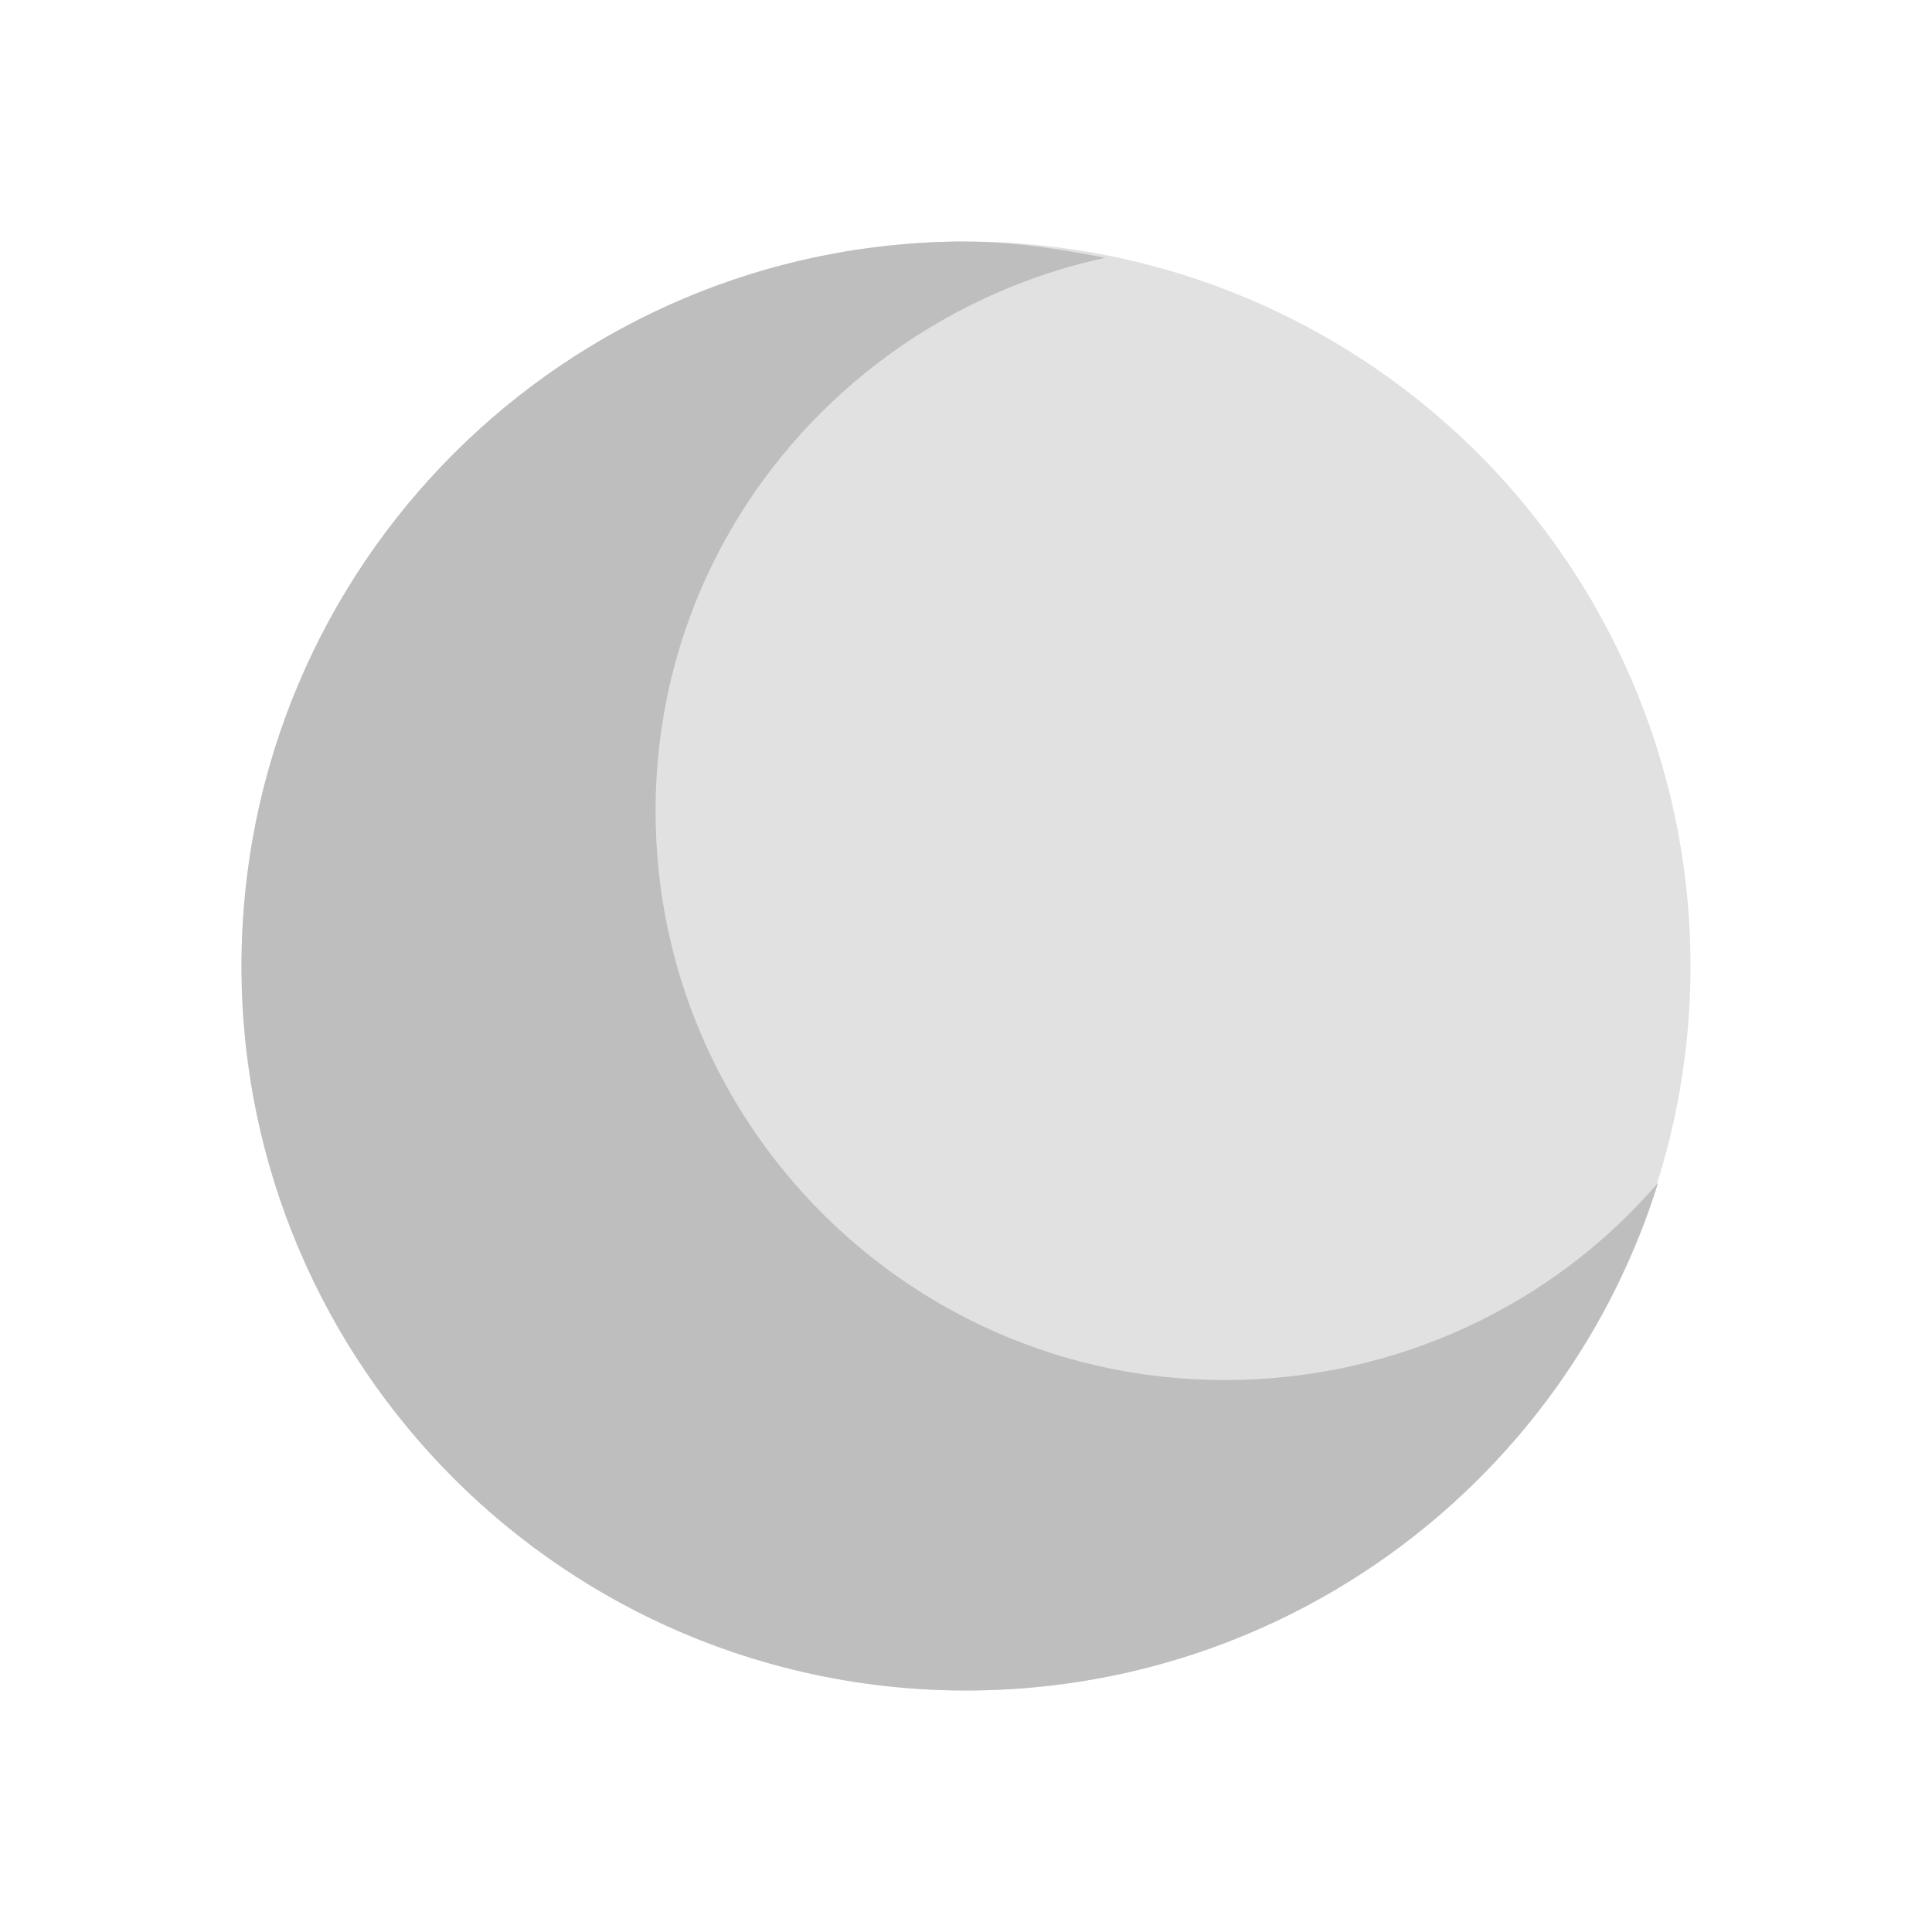
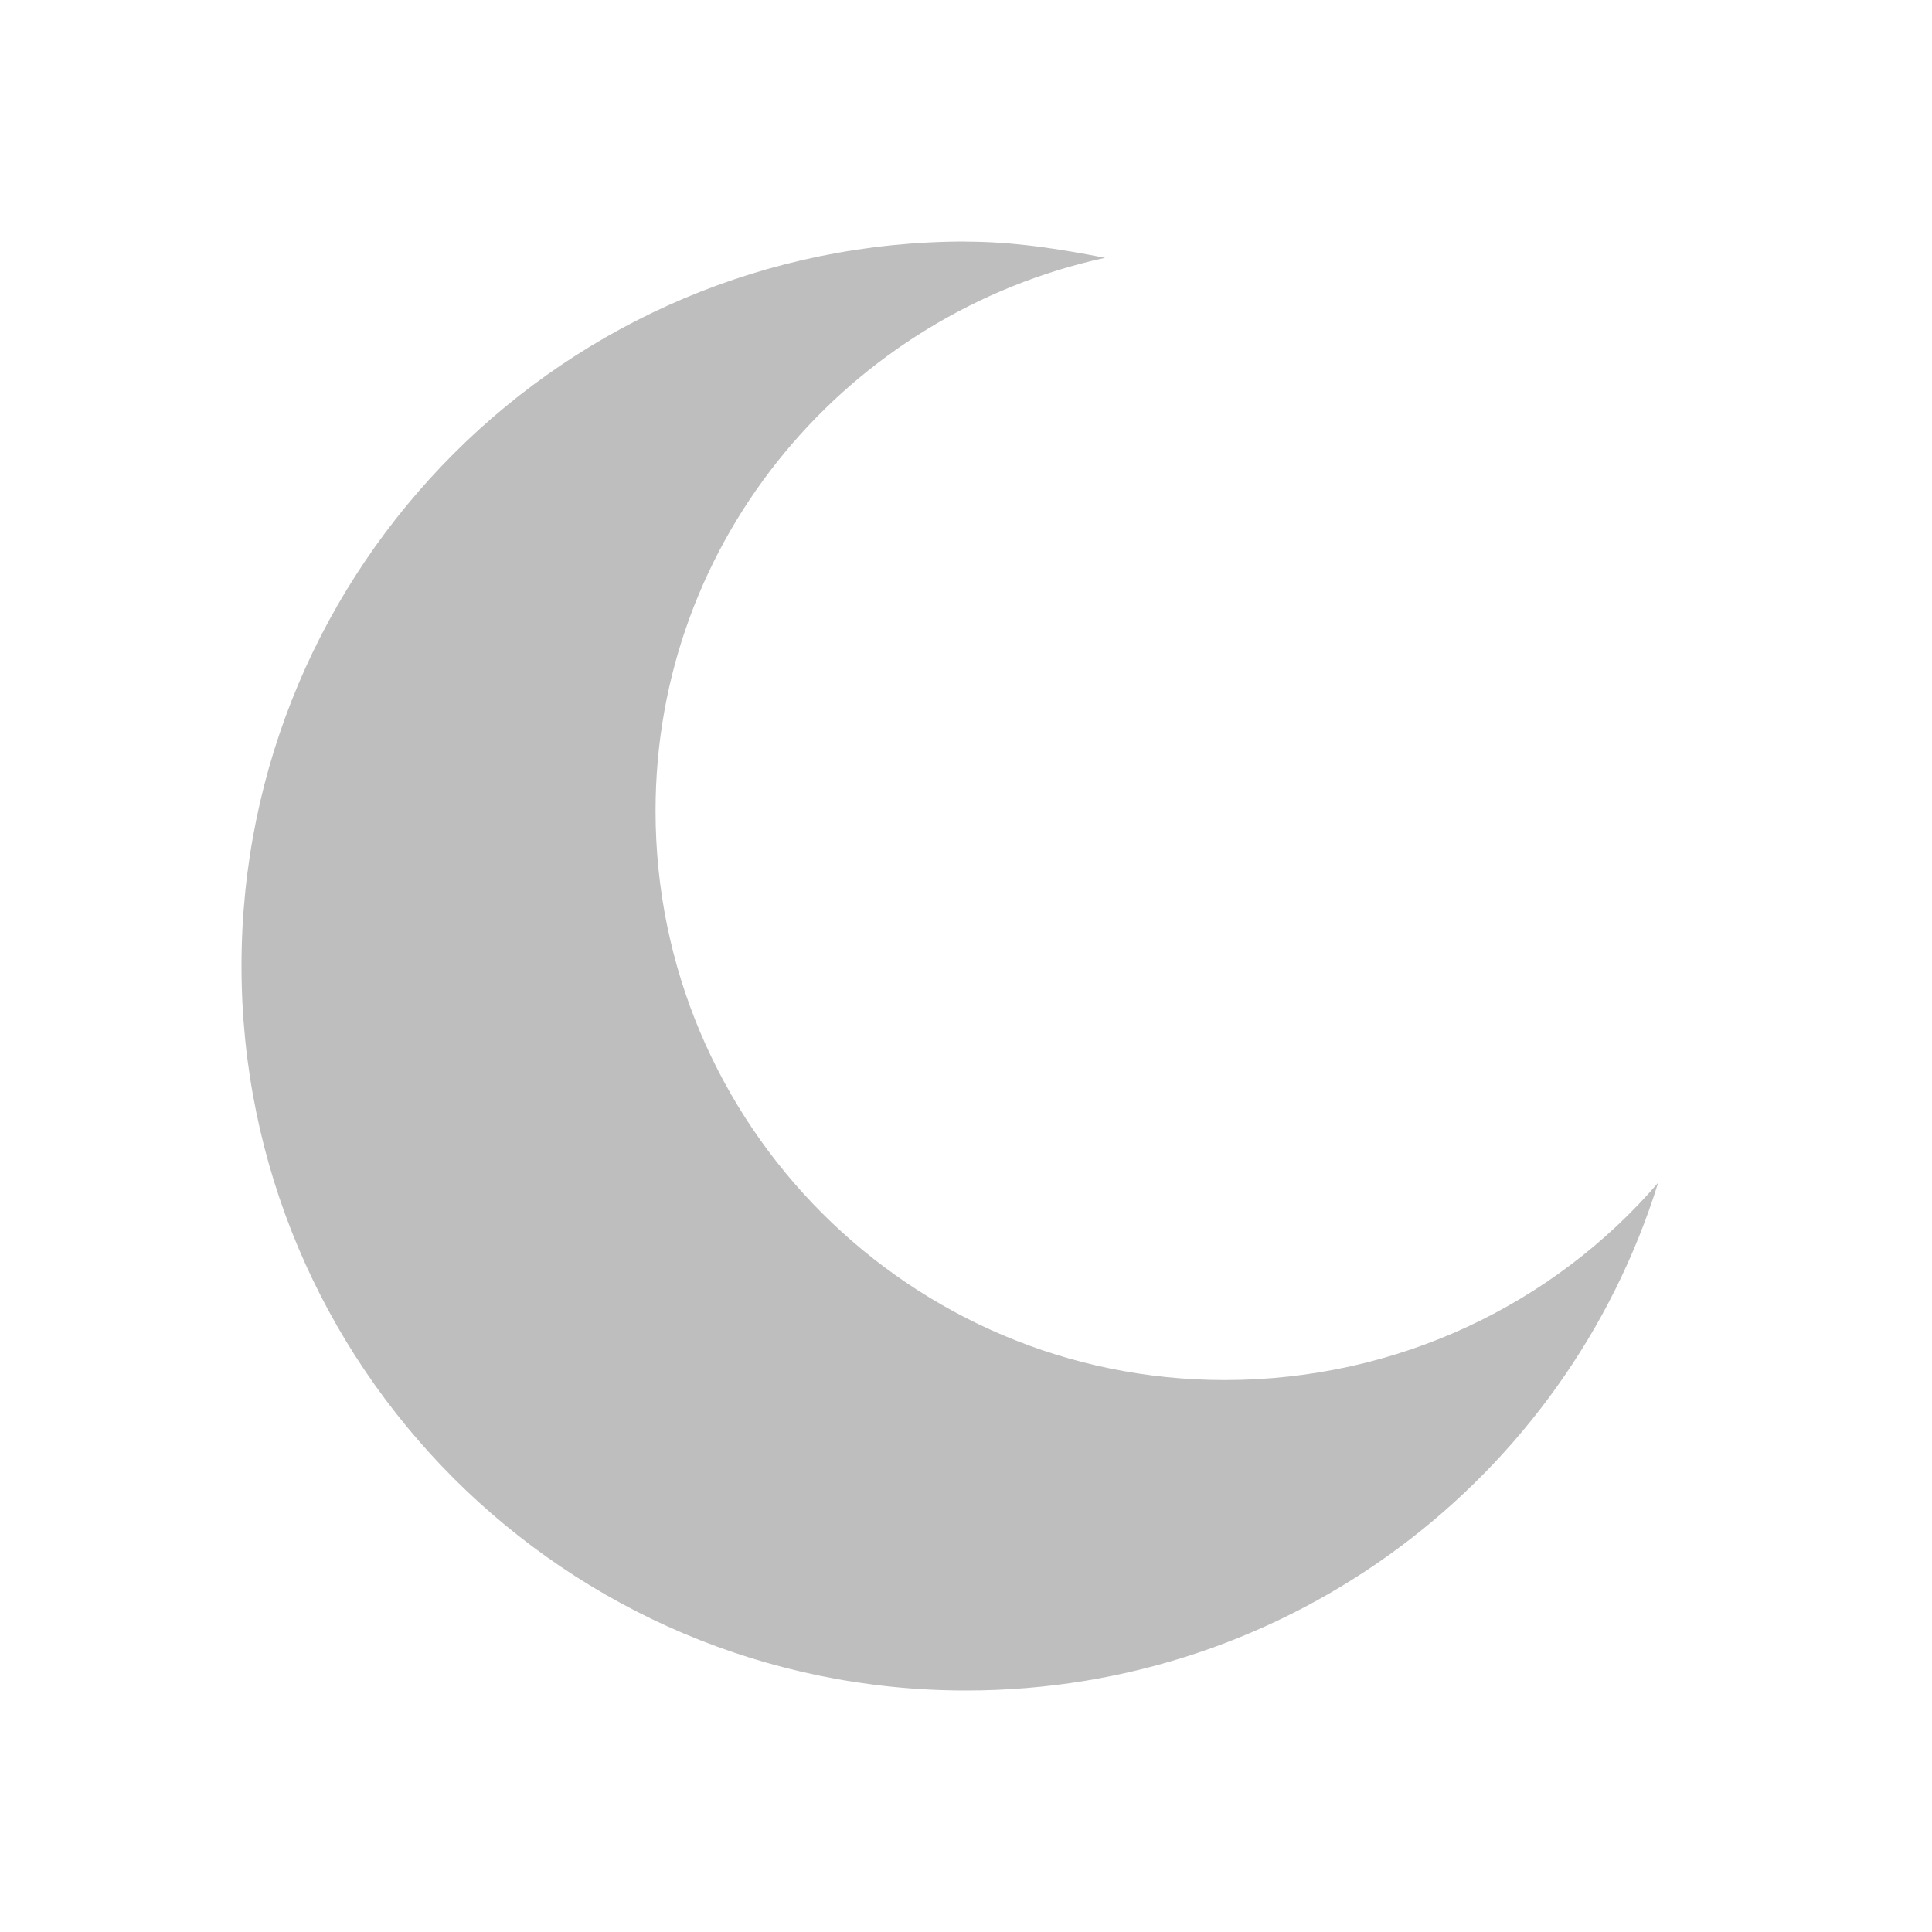
<svg xmlns="http://www.w3.org/2000/svg" height="16" width="16" version="1.1">
  <g fill="#bebebe">
-     <path opacity=".45" d="m14 8a6 6 0 0 1 -12 0 6 6 0 1 1 12 0z" />
    <path d="m8 2c-3.314 0-6 2.686-6 6s2.686 6 6 6c2.692 0 4.973-1.763 5.732-4.205-0.865 1.006-2.159 1.634-3.589 1.634-2.604 0-4.714-2.111-4.714-4.714 0-2.258 1.604-4.119 3.723-4.58-0.374-0.073-0.755-0.134-1.151-0.134z" />
  </g>
</svg>